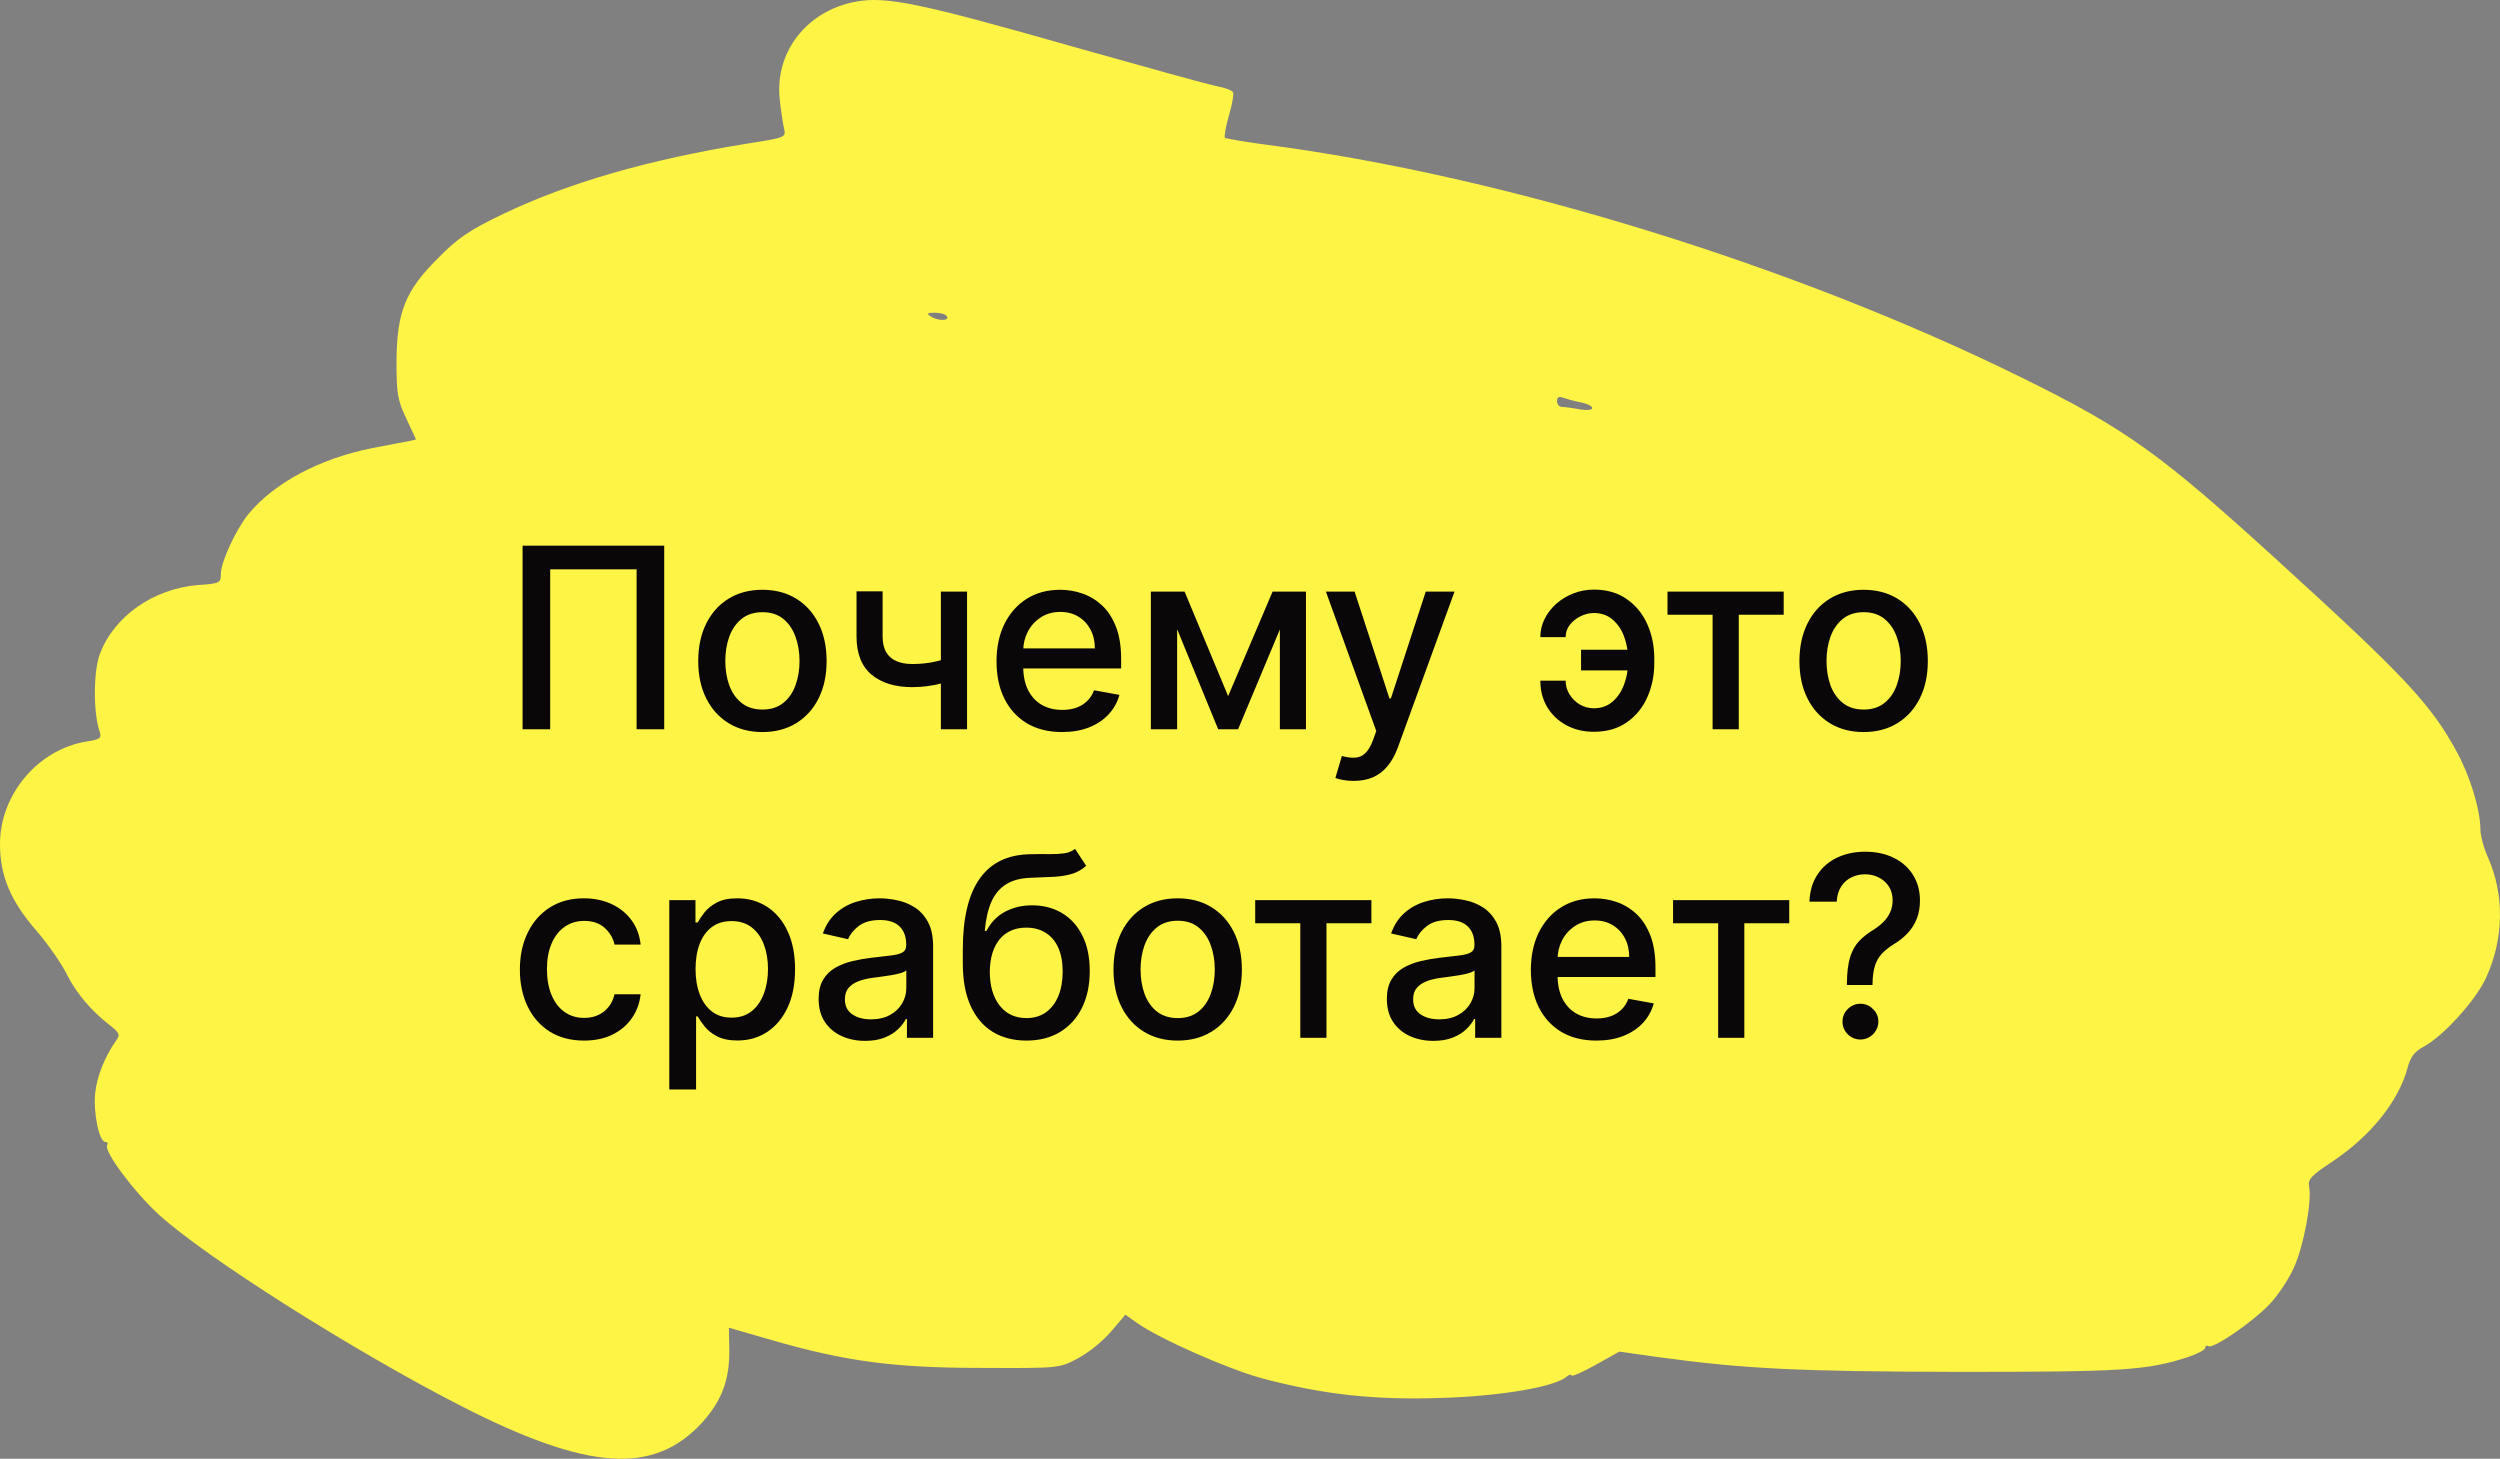
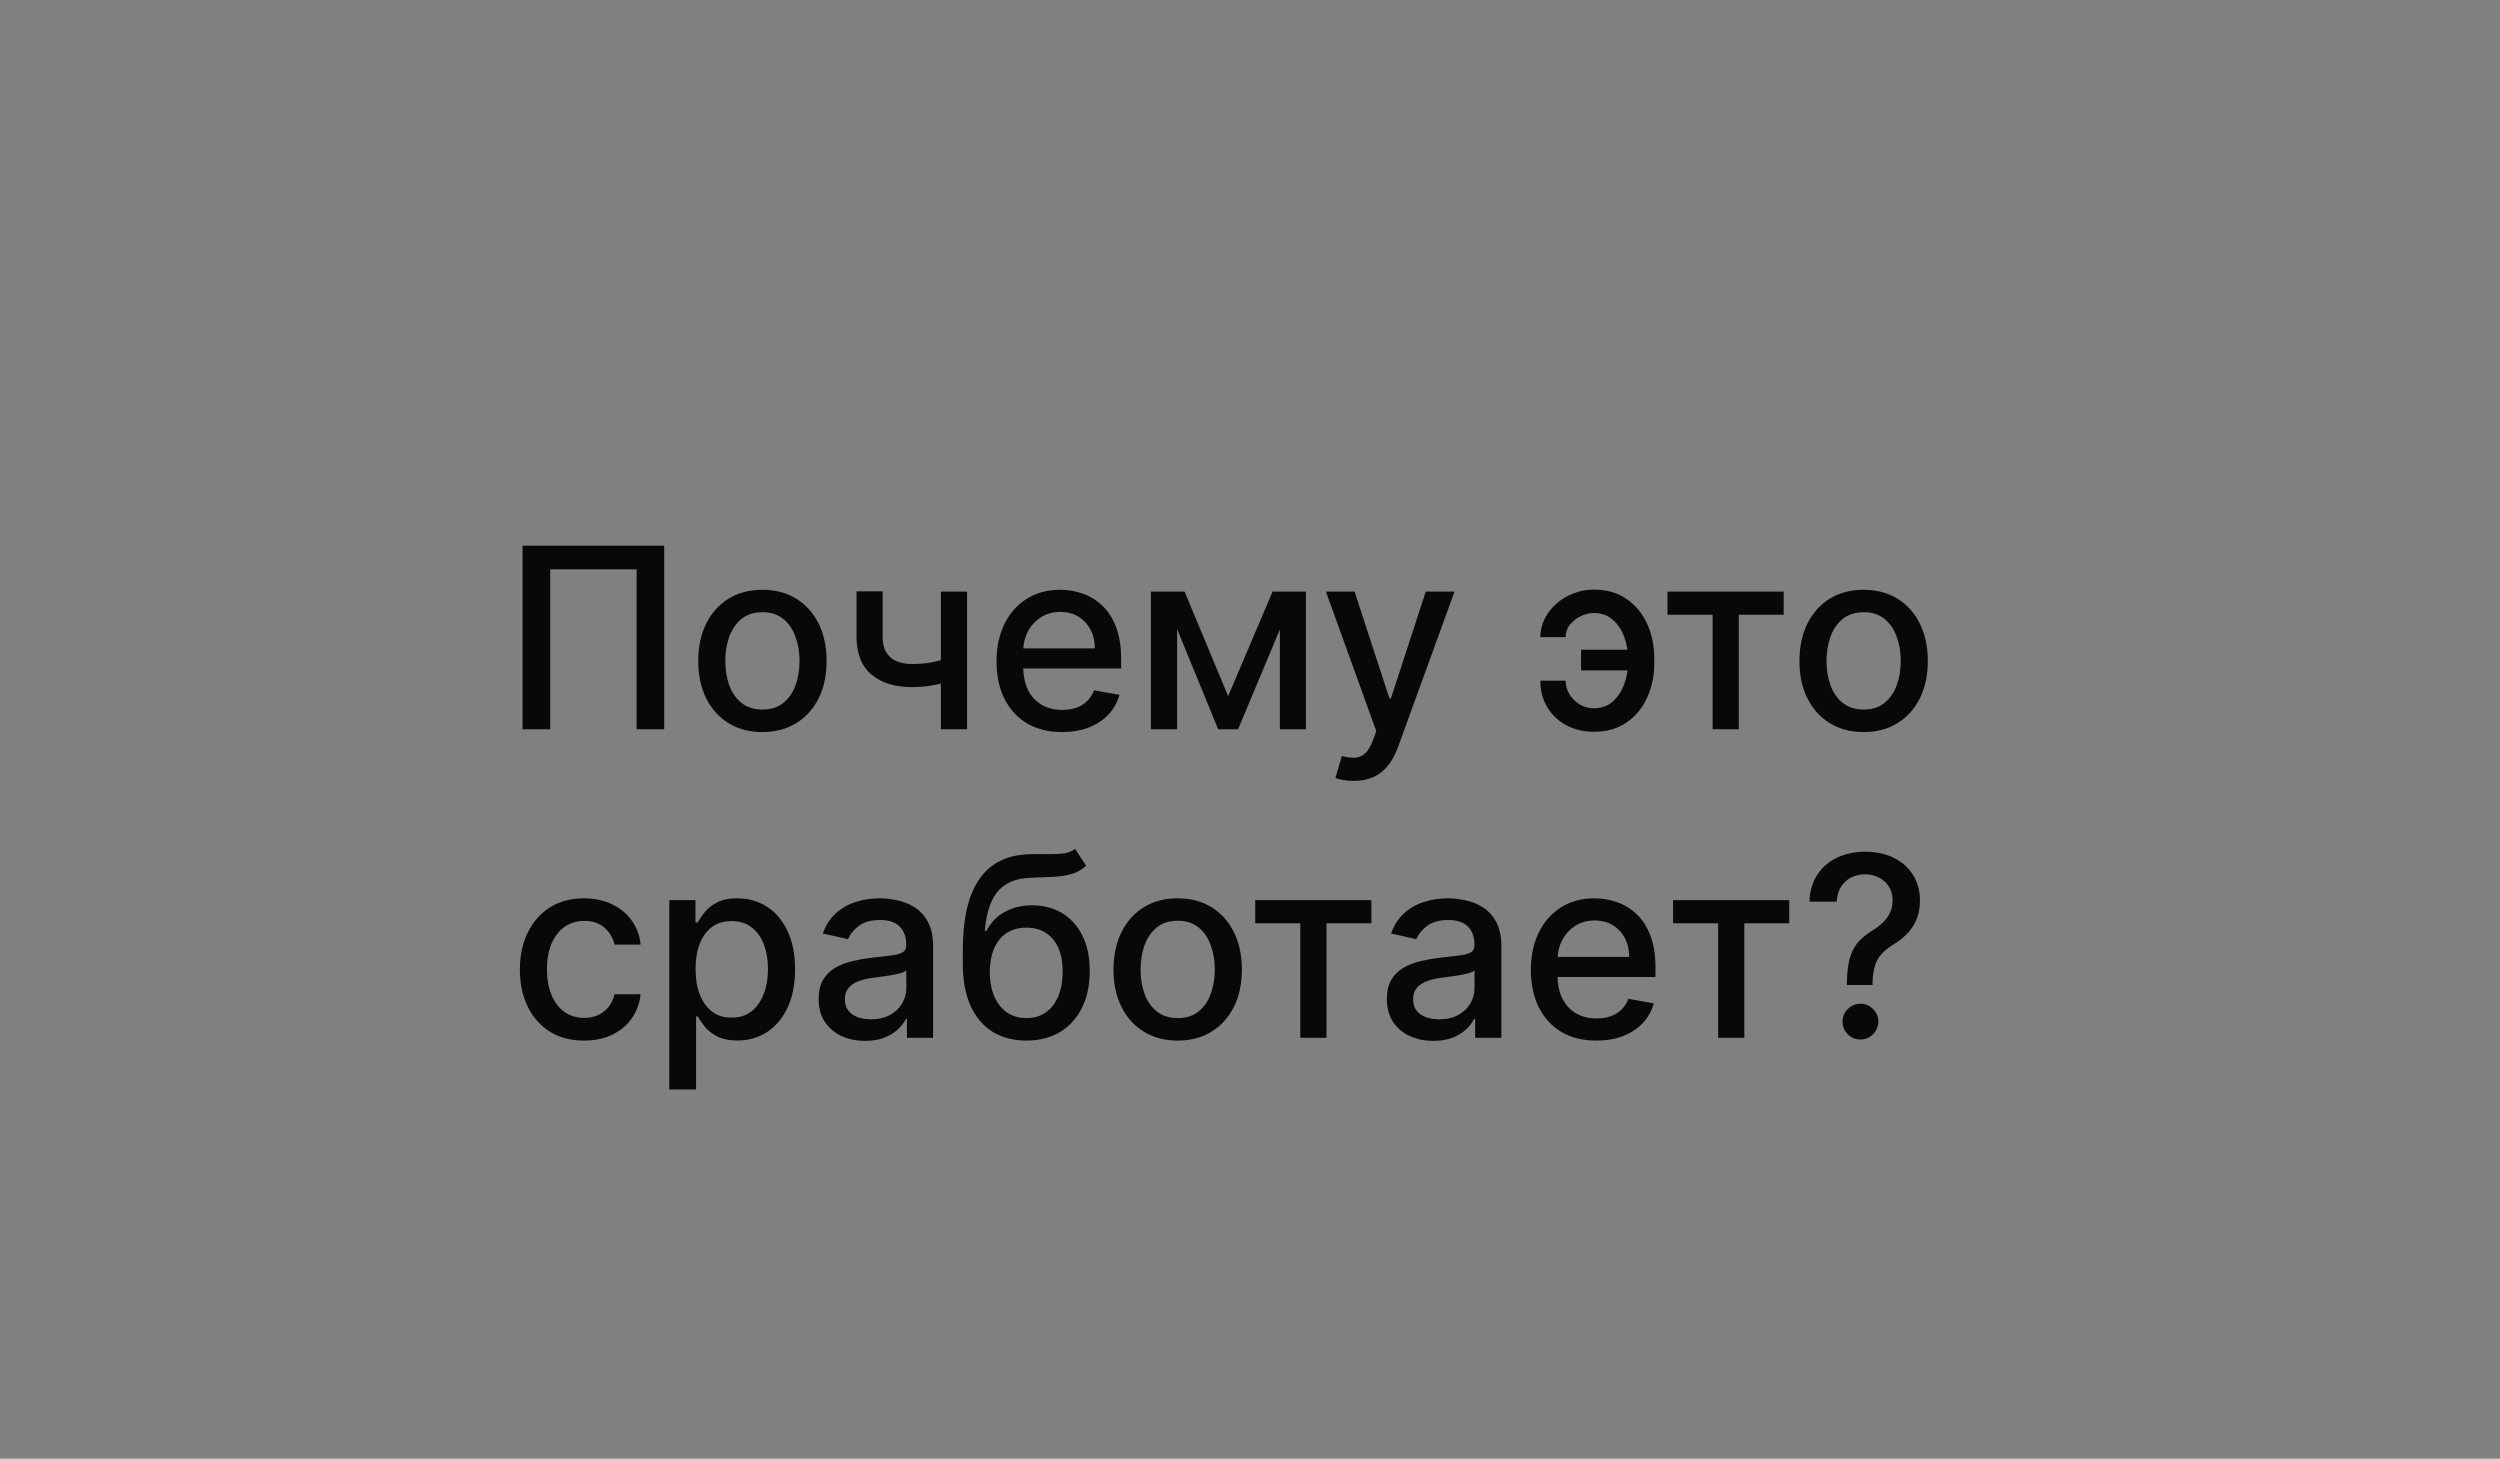
<svg xmlns="http://www.w3.org/2000/svg" viewBox="0 0 356.523 208.03" fill="none">
  <rect x="0" y="0" width="356.523" height="208.03" fill="#808080" stroke="none" />
-   <path d="M122.022 0.242C115.103 1.533 110.559 7.317 111.178 13.978C111.333 15.63 111.643 17.541 111.798 18.264C112.108 19.607 112.108 19.607 106.531 20.484C92.485 22.757 81.073 26.061 71.778 30.502C66.924 32.826 65.271 33.962 62.483 36.802C57.784 41.45 56.596 44.497 56.544 51.571C56.544 56.115 56.699 57.096 57.939 59.678L59.333 62.673L58.197 62.932C57.577 63.035 55.254 63.5 53.033 63.913C45.597 65.41 39.142 68.818 35.424 73.311C33.669 75.48 31.5 80.127 31.5 81.831C31.5 83.122 31.345 83.226 28.246 83.432C21.895 83.948 16.266 87.873 14.252 93.244C13.323 95.671 13.271 101.557 14.201 104.294C14.511 105.275 14.304 105.43 12.393 105.74C5.474 106.824 0 113.279 0 120.354C0 124.898 1.498 128.461 5.164 132.696C6.868 134.658 8.83 137.498 9.553 138.995C10.947 141.732 13.013 144.159 15.75 146.277C16.989 147.258 17.144 147.567 16.628 148.29C14.924 150.717 13.839 153.454 13.581 155.83C13.271 158.67 14.149 162.853 15.027 162.853C15.337 162.853 15.44 163.059 15.285 163.317C14.769 164.144 19.106 169.979 22.618 173.18C29.124 179.171 50.399 192.648 65.736 200.497C83.81 209.741 93.208 210.412 100.128 202.873C102.968 199.723 104.104 196.676 104 192.235L103.949 189.343L109.836 191.047C120.525 194.146 127.445 195.075 139.941 195.075C151.043 195.127 151.043 195.127 153.677 193.733C155.175 192.958 157.292 191.254 158.428 189.911L160.493 187.484L162.094 188.62C165.244 190.893 175.417 195.385 180.219 196.624C188.843 198.896 196.021 199.671 205.522 199.361C213.939 199.103 221.685 197.812 223.441 196.315C223.802 196.005 224.112 195.953 224.112 196.16C224.112 196.366 225.661 195.695 227.52 194.662L230.929 192.751L236.402 193.526C248.796 195.23 256.644 195.592 279.367 195.643C302.81 195.643 306.115 195.437 312.054 193.526C313.395 193.061 314.48 192.493 314.48 192.235C314.48 191.925 314.687 191.822 314.944 191.977C315.616 192.39 321.143 188.62 323.621 186.038C324.808 184.799 326.409 182.424 327.131 180.771C328.526 177.724 329.712 171.373 329.3 169.204C329.093 168.171 329.662 167.603 332.553 165.693C338.08 162.026 342.054 157.069 343.346 152.267C343.758 150.717 344.328 149.943 345.722 149.22C348.458 147.722 353.105 142.61 354.552 139.409C357.082 133.832 357.185 127.687 354.809 122.265C354.189 120.922 353.725 119.115 353.725 118.237C353.725 115.5 352.228 110.594 350.317 107.134C346.652 100.421 342.934 96.445 324.963 80.076C308.026 64.636 303.274 61.227 288.404 53.895C255.869 37.835 214.353 25.029 180.581 20.639C177.482 20.226 174.849 19.762 174.694 19.658C174.539 19.503 174.797 18.057 175.262 16.457C175.727 14.908 175.985 13.358 175.83 13.152C175.727 12.894 174.746 12.532 173.713 12.326C172.68 12.171 163.437 9.589 153.161 6.697C131.421 0.5 126.412 -0.584 122.022 0.242ZM135.035 45.116C135.448 45.788 133.745 45.788 132.712 45.116C132.092 44.703 132.247 44.6 133.331 44.6C134.106 44.6 134.881 44.806 135.035 45.116ZM225.3 57.355C227.624 57.819 227.675 58.749 225.352 58.387C224.267 58.181 223.028 58.026 222.718 58.026C222.357 58.026 222.047 57.664 222.047 57.2C222.047 56.632 222.305 56.477 222.976 56.735C223.441 56.89 224.474 57.2 225.3 57.355Z" fill="#FEF445" />
-   <path d="M94.723 77.819V104.001H90.785V81.194H78.461V104.001H74.524V77.819H94.723ZM108.728 104.397C106.887 104.397 105.28 103.975 103.908 103.132C102.536 102.288 101.471 101.107 100.712 99.59C99.954 98.073 99.574 96.301 99.574 94.272C99.574 92.235 99.954 90.454 100.712 88.928C101.471 87.403 102.536 86.218 103.908 85.374C105.28 84.531 106.887 84.109 108.728 84.109C110.569 84.109 112.175 84.531 113.547 85.374C114.92 86.218 115.985 87.403 116.743 88.928C117.502 90.454 117.881 92.235 117.881 94.272C117.881 96.301 117.502 98.073 116.743 99.59C115.985 101.107 114.92 102.288 113.547 103.132C112.175 103.975 110.569 104.397 108.728 104.397ZM108.74 101.188C109.934 101.188 110.922 100.873 111.706 100.242C112.491 99.612 113.07 98.772 113.445 97.724C113.829 96.676 114.02 95.521 114.02 94.259C114.02 93.006 113.829 91.856 113.445 90.808C113.07 89.751 112.491 88.903 111.706 88.263C110.922 87.624 109.934 87.305 108.74 87.305C107.539 87.305 106.542 87.624 105.749 88.263C104.965 88.903 104.381 89.751 103.998 90.808C103.623 91.856 103.435 93.006 103.435 94.259C103.435 95.521 103.623 96.676 103.998 97.724C104.381 98.772 104.965 99.612 105.749 100.242C106.542 100.873 107.539 101.188 108.74 101.188ZM137.911 84.364V104.001H134.178V84.364H137.911ZM136.287 93.479V96.778C135.699 97.016 135.077 97.23 134.421 97.417C133.764 97.596 133.074 97.737 132.35 97.839C131.625 97.941 130.871 97.992 130.087 97.992C127.658 97.992 125.727 97.4 124.296 96.215C122.864 95.022 122.148 93.198 122.148 90.744V84.326H125.868V90.744C125.868 91.673 126.038 92.427 126.379 93.006C126.72 93.586 127.206 94.012 127.837 94.285C128.467 94.558 129.217 94.694 130.087 94.694C131.237 94.694 132.298 94.587 133.27 94.374C134.25 94.153 135.256 93.854 136.287 93.479ZM151.458 104.397C149.524 104.397 147.858 103.984 146.46 103.157C145.071 102.322 143.997 101.15 143.238 99.641C142.488 98.124 142.113 96.347 142.113 94.31C142.113 92.299 142.488 90.526 143.238 88.992C143.997 87.458 145.054 86.261 146.409 85.4C147.773 84.539 149.366 84.109 151.19 84.109C152.298 84.109 153.372 84.292 154.412 84.659C155.451 85.025 156.385 85.6 157.212 86.384C158.038 87.168 158.69 88.187 159.167 89.44C159.645 90.684 159.883 92.197 159.883 93.978V95.333H144.274V92.47H156.137C156.137 91.464 155.933 90.573 155.524 89.798C155.115 89.014 154.54 88.396 153.798 87.944C153.065 87.492 152.204 87.266 151.216 87.266C150.142 87.266 149.204 87.531 148.403 88.059C147.611 88.579 146.997 89.261 146.562 90.105C146.136 90.94 145.923 91.847 145.923 92.828V95.065C145.923 96.377 146.153 97.494 146.613 98.414C147.082 99.335 147.734 100.038 148.569 100.523C149.405 101.001 150.38 101.239 151.497 101.239C152.221 101.239 152.882 101.137 153.478 100.933C154.075 100.72 154.591 100.404 155.025 99.987C155.46 99.569 155.792 99.053 156.023 98.44L159.641 99.092C159.351 100.157 158.831 101.09 158.081 101.892C157.339 102.684 156.406 103.302 155.281 103.745C154.164 104.18 152.89 104.397 151.458 104.397ZM175.144 99.271L181.485 84.364H184.783L176.563 104.001H173.725L165.671 84.364H168.931L175.144 99.271ZM167.87 84.364V104.001H164.124V84.364H167.87ZM182.521 104.001V84.364H186.241V104.001H182.521ZM193.048 111.365C192.477 111.365 191.958 111.318 191.489 111.224C191.02 111.139 190.671 111.045 190.441 110.943L191.361 107.811C192.06 107.998 192.682 108.079 193.227 108.053C193.773 108.028 194.254 107.823 194.672 107.44C195.098 107.056 195.473 106.43 195.797 105.56L196.27 104.257L189.085 84.364H193.176L198.149 99.603H198.354L203.327 84.364H207.431L199.338 106.622C198.963 107.644 198.486 108.509 197.906 109.217C197.327 109.933 196.636 110.47 195.835 110.828C195.034 111.185 194.105 111.365 193.048 111.365ZM227.3 87.42C226.636 87.428 225.996 87.586 225.383 87.893C224.769 88.2 224.262 88.609 223.861 89.12C223.469 89.631 223.273 90.211 223.273 90.859H219.668C219.668 89.938 219.873 89.069 220.282 88.251C220.691 87.433 221.249 86.712 221.957 86.09C222.664 85.468 223.478 84.978 224.398 84.62C225.319 84.262 226.286 84.083 227.3 84.083C229.15 84.083 230.714 84.535 231.992 85.438C233.279 86.333 234.255 87.526 234.92 89.018C235.584 90.501 235.917 92.129 235.917 93.901V94.54C235.917 96.313 235.584 97.945 234.92 99.437C234.255 100.928 233.279 102.122 231.992 103.016C230.714 103.911 229.15 104.359 227.3 104.359C225.817 104.359 224.501 104.043 223.35 103.413C222.199 102.782 221.296 101.921 220.64 100.83C219.992 99.731 219.668 98.478 219.668 97.072H223.273C223.273 97.771 223.457 98.419 223.823 99.015C224.189 99.612 224.675 100.093 225.28 100.46C225.894 100.817 226.567 101.001 227.3 101.009C228.4 101.001 229.307 100.668 230.023 100.012C230.748 99.356 231.285 98.533 231.634 97.545C231.992 96.548 232.171 95.546 232.171 94.54V93.901C232.171 92.853 231.992 91.835 231.634 90.846C231.285 89.857 230.748 89.043 230.023 88.404C229.307 87.757 228.4 87.428 227.3 87.42ZM233.513 92.661V95.602H225.472V92.661H233.513ZM237.802 87.663V84.364H254.37V87.663H247.966V104.001H244.233V87.663H237.802ZM265.771 104.397C263.929 104.397 262.323 103.975 260.951 103.132C259.58 102.288 258.513 101.107 257.756 99.59C256.996 98.073 256.616 96.301 256.616 94.272C256.616 92.235 256.996 90.454 257.756 88.928C258.513 87.403 259.58 86.218 260.951 85.374C262.323 84.531 263.929 84.109 265.771 84.109C267.612 84.109 269.218 84.531 270.59 85.374C271.962 86.218 273.028 87.403 273.785 88.928C274.545 90.454 274.925 92.235 274.925 94.272C274.925 96.301 274.545 98.073 273.785 99.59C273.028 101.107 271.962 102.288 270.59 103.132C269.218 103.975 267.612 104.397 265.771 104.397ZM265.783 101.188C266.977 101.188 267.964 100.873 268.749 100.242C269.533 99.612 270.113 98.772 270.488 97.724C270.872 96.676 271.062 95.521 271.062 94.259C271.062 93.006 270.872 91.856 270.488 90.808C270.113 89.751 269.533 88.903 268.749 88.263C267.964 87.624 266.977 87.305 265.783 87.305C264.581 87.305 263.585 87.624 262.793 88.263C262.008 88.903 261.423 89.751 261.041 90.808C260.666 91.856 260.479 93.006 260.479 94.259C260.479 95.521 260.666 96.676 261.041 97.724C261.423 98.772 262.008 99.612 262.793 100.242C263.585 100.873 264.581 101.188 265.783 101.188ZM83.292 148.397C81.392 148.397 79.755 147.967 78.383 147.106C77.019 146.237 75.971 145.039 75.238 143.514C74.505 141.988 74.139 140.241 74.139 138.272C74.139 136.278 74.514 134.518 75.264 132.992C76.014 131.458 77.071 130.261 78.434 129.4C79.798 128.539 81.404 128.109 83.254 128.109C84.745 128.109 86.075 128.386 87.242 128.94C88.41 129.485 89.352 130.252 90.068 131.241C90.792 132.229 91.223 133.384 91.359 134.705H87.639C87.434 133.785 86.966 132.992 86.233 132.328C85.508 131.663 84.536 131.33 83.318 131.33C82.252 131.33 81.319 131.612 80.518 132.174C79.725 132.728 79.108 133.521 78.664 134.552C78.221 135.575 78 136.785 78 138.183C78 139.615 78.217 140.85 78.652 141.89C79.086 142.93 79.7 143.735 80.492 144.306C81.294 144.877 82.235 145.163 83.318 145.163C84.042 145.163 84.699 145.031 85.286 144.766C85.883 144.494 86.382 144.106 86.782 143.603C87.191 143.1 87.477 142.495 87.639 141.788H91.359C91.223 143.058 90.809 144.191 90.119 145.188C89.429 146.186 88.504 146.97 87.345 147.541C86.194 148.112 84.843 148.397 83.292 148.397ZM95.447 155.364V128.364H99.18V131.548H99.499C99.721 131.139 100.04 130.666 100.458 130.129C100.876 129.592 101.455 129.123 102.197 128.722C102.938 128.313 103.918 128.109 105.137 128.109C106.722 128.109 108.137 128.509 109.381 129.311C110.626 130.112 111.601 131.267 112.309 132.775C113.025 134.283 113.383 136.099 113.383 138.221C113.383 140.343 113.029 142.163 112.322 143.68C111.614 145.188 110.643 146.352 109.407 147.17C108.171 147.979 106.76 148.384 105.175 148.384C103.982 148.384 103.006 148.184 102.248 147.784C101.498 147.383 100.91 146.914 100.483 146.377C100.057 145.84 99.729 145.363 99.499 144.945H99.269V155.364H95.447ZM99.192 138.183C99.192 139.563 99.393 140.774 99.793 141.813C100.194 142.853 100.773 143.667 101.532 144.255C102.29 144.835 103.219 145.125 104.319 145.125C105.461 145.125 106.415 144.822 107.182 144.217C107.949 143.603 108.529 142.772 108.921 141.724C109.322 140.676 109.522 139.495 109.522 138.183C109.522 136.887 109.326 135.724 108.934 134.693C108.55 133.661 107.971 132.847 107.195 132.251C106.428 131.654 105.469 131.356 104.319 131.356C103.211 131.356 102.273 131.641 101.506 132.212C100.748 132.784 100.172 133.58 99.78 134.603C99.388 135.626 99.192 136.819 99.192 138.183ZM123.38 148.436C122.136 148.436 121.011 148.205 120.005 147.745C118.999 147.276 118.202 146.599 117.614 145.713C117.035 144.826 116.745 143.739 116.745 142.452C116.745 141.345 116.958 140.433 117.384 139.717C117.81 139.001 118.386 138.434 119.11 138.017C119.834 137.599 120.644 137.284 121.539 137.07C122.434 136.857 123.346 136.695 124.275 136.585C125.451 136.448 126.405 136.338 127.138 136.252C127.871 136.158 128.404 136.009 128.736 135.805C129.069 135.6 129.235 135.268 129.235 134.808V134.718C129.235 133.602 128.92 132.737 128.289 132.123C127.667 131.509 126.738 131.203 125.502 131.203C124.215 131.203 123.201 131.488 122.459 132.059C121.726 132.621 121.219 133.248 120.938 133.938L117.346 133.12C117.772 131.927 118.394 130.964 119.212 130.231C120.039 129.489 120.989 128.953 122.063 128.62C123.137 128.279 124.266 128.109 125.451 128.109C126.235 128.109 127.066 128.203 127.944 128.39C128.83 128.569 129.657 128.901 130.424 129.387C131.2 129.873 131.834 130.568 132.329 131.471C132.823 132.366 133.07 133.529 133.07 134.961V148.001H129.337V145.316H129.184C128.937 145.811 128.566 146.296 128.072 146.774C127.577 147.251 126.942 147.647 126.167 147.962C125.391 148.278 124.462 148.436 123.38 148.436ZM124.211 145.367C125.268 145.367 126.171 145.158 126.921 144.741C127.68 144.323 128.255 143.778 128.647 143.105C129.048 142.423 129.248 141.694 129.248 140.918V138.387C129.111 138.523 128.847 138.651 128.455 138.771C128.072 138.881 127.633 138.979 127.138 139.065C126.644 139.142 126.163 139.214 125.694 139.282C125.225 139.342 124.833 139.393 124.518 139.436C123.776 139.529 123.099 139.687 122.485 139.909C121.88 140.13 121.394 140.45 121.028 140.867C120.67 141.276 120.491 141.822 120.491 142.504C120.491 143.45 120.84 144.166 121.539 144.651C122.238 145.129 123.129 145.367 124.211 145.367ZM153.311 121.052L154.896 123.468C154.308 124.005 153.639 124.389 152.889 124.619C152.147 124.84 151.291 124.981 150.319 125.041C149.348 125.092 148.235 125.139 146.983 125.181C145.568 125.224 144.404 125.531 143.493 126.102C142.581 126.664 141.877 127.499 141.383 128.607C140.897 129.707 140.582 131.087 140.437 132.749H140.68C141.319 131.531 142.206 130.619 143.339 130.014C144.481 129.409 145.764 129.106 147.187 129.106C148.772 129.106 150.183 129.468 151.419 130.193C152.654 130.917 153.626 131.978 154.333 133.376C155.049 134.765 155.407 136.465 155.407 138.477C155.407 140.514 155.032 142.274 154.282 143.757C153.541 145.239 152.493 146.386 151.137 147.195C149.791 147.997 148.201 148.397 146.369 148.397C144.537 148.397 142.938 147.984 141.575 147.157C140.22 146.322 139.167 145.086 138.417 143.45C137.676 141.813 137.305 139.793 137.305 137.39V135.447C137.305 130.955 138.106 127.576 139.708 125.309C141.311 123.042 143.706 121.879 146.893 121.819C147.924 121.793 148.845 121.789 149.654 121.806C150.464 121.815 151.171 121.776 151.777 121.691C152.39 121.597 152.902 121.384 153.311 121.052ZM146.382 145.188C147.447 145.188 148.363 144.92 149.13 144.383C149.906 143.838 150.502 143.066 150.92 142.069C151.338 141.072 151.546 139.896 151.546 138.541C151.546 137.211 151.338 136.082 150.92 135.153C150.502 134.224 149.906 133.516 149.13 133.031C148.355 132.536 147.426 132.289 146.343 132.289C145.542 132.289 144.826 132.43 144.196 132.711C143.565 132.984 143.024 133.389 142.572 133.926C142.129 134.463 141.784 135.119 141.537 135.894C141.298 136.661 141.17 137.544 141.153 138.541C141.153 140.569 141.617 142.184 142.546 143.386C143.484 144.588 144.762 145.188 146.382 145.188ZM167.948 148.397C166.108 148.397 164.501 147.975 163.129 147.131C161.757 146.288 160.691 145.108 159.933 143.59C159.174 142.073 158.795 140.301 158.795 138.272C158.795 136.235 159.174 134.454 159.933 132.929C160.691 131.403 161.757 130.218 163.129 129.375C164.501 128.531 166.108 128.109 167.948 128.109C169.789 128.109 171.396 128.531 172.768 129.375C174.14 130.218 175.206 131.403 175.964 132.929C176.723 134.454 177.102 136.235 177.102 138.272C177.102 140.301 176.723 142.073 175.964 143.59C175.206 145.108 174.14 146.288 172.768 147.131C171.396 147.975 169.789 148.397 167.948 148.397ZM167.961 145.188C169.154 145.188 170.143 144.873 170.927 144.242C171.711 143.612 172.291 142.772 172.666 141.724C173.049 140.676 173.241 139.521 173.241 138.259C173.241 137.006 173.049 135.856 172.666 134.808C172.291 133.751 171.711 132.903 170.927 132.264C170.143 131.624 169.154 131.305 167.961 131.305C166.759 131.305 165.762 131.624 164.97 132.264C164.186 132.903 163.602 133.751 163.218 134.808C162.843 135.856 162.656 137.006 162.656 138.259C162.656 139.521 162.843 140.676 163.218 141.724C163.602 142.772 164.186 143.612 164.97 144.242C165.762 144.873 166.759 145.188 167.961 145.188ZM179.003 131.663V128.364H195.572V131.663H189.167V148.001H185.434V131.663H179.003ZM204.415 148.436C203.171 148.436 202.046 148.205 201.04 147.745C200.035 147.276 199.238 146.599 198.649 145.713C198.07 144.826 197.78 143.739 197.78 142.452C197.78 141.345 197.993 140.433 198.419 139.717C198.846 139.001 199.421 138.434 200.145 138.017C200.87 137.599 201.679 137.284 202.574 137.07C203.469 136.857 204.381 136.695 205.31 136.585C206.486 136.448 207.441 136.338 208.174 136.252C208.907 136.158 209.439 136.009 209.772 135.805C210.104 135.6 210.27 135.268 210.27 134.808V134.718C210.27 133.602 209.955 132.737 209.324 132.123C208.702 131.509 207.773 131.203 206.537 131.203C205.25 131.203 204.236 131.488 203.495 132.059C202.762 132.621 202.255 133.248 201.973 133.938L198.381 133.12C198.807 131.927 199.429 130.964 200.248 130.231C201.074 129.489 202.024 128.953 203.098 128.62C204.172 128.279 205.301 128.109 206.486 128.109C207.27 128.109 208.101 128.203 208.979 128.39C209.865 128.569 210.692 128.901 211.459 129.387C212.235 129.873 212.87 130.568 213.364 131.471C213.858 132.366 214.106 133.529 214.106 134.961V148.001H210.372V145.316H210.219C209.972 145.811 209.601 146.296 209.107 146.774C208.613 147.251 207.978 147.647 207.202 147.962C206.426 148.278 205.498 148.436 204.415 148.436ZM205.246 145.367C206.303 145.367 207.206 145.158 207.956 144.741C208.715 144.323 209.29 143.778 209.682 143.105C210.083 142.423 210.283 141.694 210.283 140.918V138.387C210.147 138.523 209.882 138.651 209.49 138.771C209.107 138.881 208.668 138.979 208.174 139.065C207.679 139.142 207.198 139.214 206.729 139.282C206.26 139.342 205.868 139.393 205.553 139.436C204.811 139.529 204.134 139.687 203.52 139.909C202.915 140.13 202.429 140.45 202.063 140.867C201.705 141.276 201.526 141.822 201.526 142.504C201.526 143.45 201.875 144.166 202.574 144.651C203.273 145.129 204.164 145.367 205.246 145.367ZM227.66 148.397C225.725 148.397 224.059 147.984 222.661 147.157C221.272 146.322 220.198 145.15 219.44 143.641C218.69 142.124 218.315 140.348 218.315 138.311C218.315 136.299 218.69 134.527 219.44 132.992C220.198 131.458 221.255 130.261 222.61 129.4C223.974 128.539 225.567 128.109 227.391 128.109C228.499 128.109 229.573 128.292 230.613 128.658C231.653 129.025 232.586 129.6 233.413 130.384C234.239 131.168 234.891 132.187 235.369 133.44C235.846 134.684 236.085 136.197 236.085 137.978V139.333H220.475V136.47H232.339C232.339 135.464 232.134 134.573 231.725 133.798C231.316 133.014 230.741 132.396 229.999 131.944C229.266 131.492 228.406 131.267 227.417 131.267C226.343 131.267 225.406 131.531 224.604 132.059C223.812 132.579 223.198 133.261 222.764 134.105C222.337 134.94 222.124 135.847 222.124 136.828V139.065C222.124 140.377 222.355 141.494 222.815 142.414C223.283 143.335 223.935 144.038 224.77 144.524C225.606 145.001 226.582 145.239 227.698 145.239C228.423 145.239 229.083 145.137 229.68 144.933C230.276 144.72 230.792 144.404 231.227 143.987C231.661 143.569 231.994 143.053 232.224 142.44L235.842 143.092C235.552 144.157 235.032 145.09 234.282 145.892C233.54 146.684 232.607 147.302 231.482 147.745C230.366 148.18 229.092 148.397 227.66 148.397ZM238.593 131.663V128.364H255.162V131.663H248.757V148.001H245.024V131.663H238.593ZM263.385 140.471V140.228C263.402 138.643 263.56 137.381 263.857 136.444C264.164 135.507 264.599 134.748 265.161 134.168C265.726 133.589 266.403 133.06 267.195 132.583C267.707 132.259 268.167 131.897 268.576 131.497C268.984 131.096 269.308 130.636 269.546 130.116C269.786 129.596 269.905 129.021 269.905 128.39C269.905 127.631 269.726 126.975 269.368 126.421C269.011 125.867 268.534 125.441 267.937 125.143C267.347 124.836 266.693 124.683 265.968 124.683C265.311 124.683 264.684 124.819 264.089 125.092C263.492 125.365 262.997 125.791 262.605 126.37C262.213 126.941 261.988 127.678 261.928 128.582H258.041C258.1 127.048 258.488 125.752 259.205 124.696C259.919 123.63 260.866 122.825 262.043 122.279C263.227 121.734 264.536 121.461 265.968 121.461C267.534 121.461 268.909 121.755 270.083 122.343C271.26 122.923 272.172 123.737 272.819 124.785C273.476 125.825 273.803 127.039 273.803 128.428C273.803 129.383 273.656 130.244 273.356 131.011C273.058 131.769 272.631 132.447 272.079 133.043C271.532 133.64 270.877 134.168 270.11 134.629C269.386 135.08 268.796 135.549 268.346 136.035C267.902 136.521 267.577 137.096 267.375 137.761C267.17 138.426 267.057 139.248 267.042 140.228V140.471H263.385ZM265.316 148.244C264.616 148.244 264.017 147.997 263.512 147.502C263.01 147 262.758 146.394 262.758 145.687C262.758 144.988 263.01 144.391 263.512 143.897C264.017 143.394 264.616 143.143 265.316 143.143C266.005 143.143 266.603 143.394 267.105 143.897C267.617 144.391 267.872 144.988 267.872 145.687C267.872 146.156 267.752 146.586 267.514 146.978C267.285 147.362 266.977 147.668 266.593 147.898C266.21 148.129 265.783 148.244 265.316 148.244Z" fill="#0A0708" />
+   <path d="M94.723 77.819V104.001H90.785V81.194H78.461V104.001H74.524V77.819H94.723ZM108.728 104.397C106.887 104.397 105.28 103.975 103.908 103.132C102.536 102.288 101.471 101.107 100.712 99.59C99.954 98.073 99.574 96.301 99.574 94.272C99.574 92.235 99.954 90.454 100.712 88.928C101.471 87.403 102.536 86.218 103.908 85.374C105.28 84.531 106.887 84.109 108.728 84.109C110.569 84.109 112.175 84.531 113.547 85.374C114.92 86.218 115.985 87.403 116.743 88.928C117.502 90.454 117.881 92.235 117.881 94.272C117.881 96.301 117.502 98.073 116.743 99.59C115.985 101.107 114.92 102.288 113.547 103.132C112.175 103.975 110.569 104.397 108.728 104.397ZM108.74 101.188C109.934 101.188 110.922 100.873 111.706 100.242C112.491 99.612 113.07 98.772 113.445 97.724C113.829 96.676 114.02 95.521 114.02 94.259C114.02 93.006 113.829 91.856 113.445 90.808C113.07 89.751 112.491 88.903 111.706 88.263C110.922 87.624 109.934 87.305 108.74 87.305C107.539 87.305 106.542 87.624 105.749 88.263C104.965 88.903 104.381 89.751 103.998 90.808C103.623 91.856 103.435 93.006 103.435 94.259C103.435 95.521 103.623 96.676 103.998 97.724C104.381 98.772 104.965 99.612 105.749 100.242C106.542 100.873 107.539 101.188 108.74 101.188ZM137.911 84.364V104.001H134.178V84.364H137.911ZM136.287 93.479V96.778C135.699 97.016 135.077 97.23 134.421 97.417C133.764 97.596 133.074 97.737 132.35 97.839C131.625 97.941 130.871 97.992 130.087 97.992C127.658 97.992 125.727 97.4 124.296 96.215C122.864 95.022 122.148 93.198 122.148 90.744V84.326H125.868V90.744C125.868 91.673 126.038 92.427 126.379 93.006C126.72 93.586 127.206 94.012 127.837 94.285C128.467 94.558 129.217 94.694 130.087 94.694C131.237 94.694 132.298 94.587 133.27 94.374C134.25 94.153 135.256 93.854 136.287 93.479ZM151.458 104.397C149.524 104.397 147.858 103.984 146.46 103.157C145.071 102.322 143.997 101.15 143.238 99.641C142.488 98.124 142.113 96.347 142.113 94.31C142.113 92.299 142.488 90.526 143.238 88.992C143.997 87.458 145.054 86.261 146.409 85.4C147.773 84.539 149.366 84.109 151.19 84.109C152.298 84.109 153.372 84.292 154.412 84.659C155.451 85.025 156.385 85.6 157.212 86.384C158.038 87.168 158.69 88.187 159.167 89.44C159.645 90.684 159.883 92.197 159.883 93.978V95.333H144.274V92.47H156.137C156.137 91.464 155.933 90.573 155.524 89.798C155.115 89.014 154.54 88.396 153.798 87.944C153.065 87.492 152.204 87.266 151.216 87.266C150.142 87.266 149.204 87.531 148.403 88.059C147.611 88.579 146.997 89.261 146.562 90.105C146.136 90.94 145.923 91.847 145.923 92.828V95.065C145.923 96.377 146.153 97.494 146.613 98.414C147.082 99.335 147.734 100.038 148.569 100.523C149.405 101.001 150.38 101.239 151.497 101.239C152.221 101.239 152.882 101.137 153.478 100.933C154.075 100.72 154.591 100.404 155.025 99.987C155.46 99.569 155.792 99.053 156.023 98.44L159.641 99.092C159.351 100.157 158.831 101.09 158.081 101.892C157.339 102.684 156.406 103.302 155.281 103.745C154.164 104.18 152.89 104.397 151.458 104.397ZM175.144 99.271L181.485 84.364H184.783L176.563 104.001H173.725L165.671 84.364H168.931L175.144 99.271ZM167.87 84.364V104.001H164.124V84.364H167.87ZM182.521 104.001V84.364H186.241V104.001H182.521ZM193.048 111.365C192.477 111.365 191.958 111.318 191.489 111.224C191.02 111.139 190.671 111.045 190.441 110.943L191.361 107.811C192.06 107.998 192.682 108.079 193.227 108.053C193.773 108.028 194.254 107.823 194.672 107.44C195.098 107.056 195.473 106.43 195.797 105.56L196.27 104.257L189.085 84.364H193.176L198.149 99.603H198.354L203.327 84.364H207.431L199.338 106.622C198.963 107.644 198.486 108.509 197.906 109.217C197.327 109.933 196.636 110.47 195.835 110.828C195.034 111.185 194.105 111.365 193.048 111.365ZM227.3 87.42C226.636 87.428 225.996 87.586 225.383 87.893C224.769 88.2 224.262 88.609 223.861 89.12C223.469 89.631 223.273 90.211 223.273 90.859H219.668C219.668 89.938 219.873 89.069 220.282 88.251C220.691 87.433 221.249 86.712 221.957 86.09C222.664 85.468 223.478 84.978 224.398 84.62C225.319 84.262 226.286 84.083 227.3 84.083C229.15 84.083 230.714 84.535 231.992 85.438C233.279 86.333 234.255 87.526 234.92 89.018C235.584 90.501 235.917 92.129 235.917 93.901V94.54C235.917 96.313 235.584 97.945 234.92 99.437C234.255 100.928 233.279 102.122 231.992 103.016C230.714 103.911 229.15 104.359 227.3 104.359C225.817 104.359 224.501 104.043 223.35 103.413C222.199 102.782 221.296 101.921 220.64 100.83C219.992 99.731 219.668 98.478 219.668 97.072H223.273C223.273 97.771 223.457 98.419 223.823 99.015C224.189 99.612 224.675 100.093 225.28 100.46C225.894 100.817 226.567 101.001 227.3 101.009C228.4 101.001 229.307 100.668 230.023 100.012C230.748 99.356 231.285 98.533 231.634 97.545C231.992 96.548 232.171 95.546 232.171 94.54V93.901C232.171 92.853 231.992 91.835 231.634 90.846C231.285 89.857 230.748 89.043 230.023 88.404C229.307 87.757 228.4 87.428 227.3 87.42ZM233.513 92.661V95.602H225.472V92.661H233.513ZM237.802 87.663V84.364H254.37V87.663H247.966V104.001H244.233V87.663H237.802ZM265.771 104.397C263.929 104.397 262.323 103.975 260.951 103.132C259.58 102.288 258.513 101.107 257.756 99.59C256.996 98.073 256.616 96.301 256.616 94.272C256.616 92.235 256.996 90.454 257.756 88.928C258.513 87.403 259.58 86.218 260.951 85.374C262.323 84.531 263.929 84.109 265.771 84.109C267.612 84.109 269.218 84.531 270.59 85.374C271.962 86.218 273.028 87.403 273.785 88.928C274.545 90.454 274.925 92.235 274.925 94.272C274.925 96.301 274.545 98.073 273.785 99.59C273.028 101.107 271.962 102.288 270.59 103.132C269.218 103.975 267.612 104.397 265.771 104.397ZM265.783 101.188C266.977 101.188 267.964 100.873 268.749 100.242C269.533 99.612 270.113 98.772 270.488 97.724C270.872 96.676 271.062 95.521 271.062 94.259C271.062 93.006 270.872 91.856 270.488 90.808C270.113 89.751 269.533 88.903 268.749 88.263C267.964 87.624 266.977 87.305 265.783 87.305C264.581 87.305 263.585 87.624 262.793 88.263C262.008 88.903 261.423 89.751 261.041 90.808C260.666 91.856 260.479 93.006 260.479 94.259C260.479 95.521 260.666 96.676 261.041 97.724C261.423 98.772 262.008 99.612 262.793 100.242C263.585 100.873 264.581 101.188 265.783 101.188ZM83.292 148.397C81.392 148.397 79.755 147.967 78.383 147.106C77.019 146.237 75.971 145.039 75.238 143.514C74.505 141.988 74.139 140.241 74.139 138.272C74.139 136.278 74.514 134.518 75.264 132.992C76.014 131.458 77.071 130.261 78.434 129.4C79.798 128.539 81.404 128.109 83.254 128.109C84.745 128.109 86.075 128.386 87.242 128.94C88.41 129.485 89.352 130.252 90.068 131.241C90.792 132.229 91.223 133.384 91.359 134.705H87.639C87.434 133.785 86.966 132.992 86.233 132.328C85.508 131.663 84.536 131.33 83.318 131.33C82.252 131.33 81.319 131.612 80.518 132.174C79.725 132.728 79.108 133.521 78.664 134.552C78.221 135.575 78 136.785 78 138.183C78 139.615 78.217 140.85 78.652 141.89C79.086 142.93 79.7 143.735 80.492 144.306C81.294 144.877 82.235 145.163 83.318 145.163C84.042 145.163 84.699 145.031 85.286 144.766C85.883 144.494 86.382 144.106 86.782 143.603C87.191 143.1 87.477 142.495 87.639 141.788H91.359C91.223 143.058 90.809 144.191 90.119 145.188C89.429 146.186 88.504 146.97 87.345 147.541C86.194 148.112 84.843 148.397 83.292 148.397ZM95.447 155.364V128.364H99.18V131.548H99.499C99.721 131.139 100.04 130.666 100.458 130.129C100.876 129.592 101.455 129.123 102.197 128.722C102.938 128.313 103.918 128.109 105.137 128.109C106.722 128.109 108.137 128.509 109.381 129.311C110.626 130.112 111.601 131.267 112.309 132.775C113.025 134.283 113.383 136.099 113.383 138.221C113.383 140.343 113.029 142.163 112.322 143.68C111.614 145.188 110.643 146.352 109.407 147.17C108.171 147.979 106.76 148.384 105.175 148.384C103.982 148.384 103.006 148.184 102.248 147.784C101.498 147.383 100.91 146.914 100.483 146.377C100.057 145.84 99.729 145.363 99.499 144.945H99.269V155.364H95.447ZM99.192 138.183C99.192 139.563 99.393 140.774 99.793 141.813C100.194 142.853 100.773 143.667 101.532 144.255C102.29 144.835 103.219 145.125 104.319 145.125C105.461 145.125 106.415 144.822 107.182 144.217C107.949 143.603 108.529 142.772 108.921 141.724C109.322 140.676 109.522 139.495 109.522 138.183C109.522 136.887 109.326 135.724 108.934 134.693C108.55 133.661 107.971 132.847 107.195 132.251C106.428 131.654 105.469 131.356 104.319 131.356C103.211 131.356 102.273 131.641 101.506 132.212C100.748 132.784 100.172 133.58 99.78 134.603C99.388 135.626 99.192 136.819 99.192 138.183ZM123.38 148.436C122.136 148.436 121.011 148.205 120.005 147.745C118.999 147.276 118.202 146.599 117.614 145.713C117.035 144.826 116.745 143.739 116.745 142.452C116.745 141.345 116.958 140.433 117.384 139.717C117.81 139.001 118.386 138.434 119.11 138.017C119.834 137.599 120.644 137.284 121.539 137.07C122.434 136.857 123.346 136.695 124.275 136.585C125.451 136.448 126.405 136.338 127.138 136.252C127.871 136.158 128.404 136.009 128.736 135.805C129.069 135.6 129.235 135.268 129.235 134.808V134.718C129.235 133.602 128.92 132.737 128.289 132.123C127.667 131.509 126.738 131.203 125.502 131.203C124.215 131.203 123.201 131.488 122.459 132.059C121.726 132.621 121.219 133.248 120.938 133.938L117.346 133.12C117.772 131.927 118.394 130.964 119.212 130.231C120.039 129.489 120.989 128.953 122.063 128.62C123.137 128.279 124.266 128.109 125.451 128.109C126.235 128.109 127.066 128.203 127.944 128.39C128.83 128.569 129.657 128.901 130.424 129.387C131.2 129.873 131.834 130.568 132.329 131.471C132.823 132.366 133.07 133.529 133.07 134.961V148.001H129.337V145.316H129.184C128.937 145.811 128.566 146.296 128.072 146.774C127.577 147.251 126.942 147.647 126.167 147.962C125.391 148.278 124.462 148.436 123.38 148.436ZM124.211 145.367C125.268 145.367 126.171 145.158 126.921 144.741C127.68 144.323 128.255 143.778 128.647 143.105C129.048 142.423 129.248 141.694 129.248 140.918V138.387C129.111 138.523 128.847 138.651 128.455 138.771C128.072 138.881 127.633 138.979 127.138 139.065C126.644 139.142 126.163 139.214 125.694 139.282C125.225 139.342 124.833 139.393 124.518 139.436C123.776 139.529 123.099 139.687 122.485 139.909C121.88 140.13 121.394 140.45 121.028 140.867C120.67 141.276 120.491 141.822 120.491 142.504C120.491 143.45 120.84 144.166 121.539 144.651C122.238 145.129 123.129 145.367 124.211 145.367ZM153.311 121.052L154.896 123.468C154.308 124.005 153.639 124.389 152.889 124.619C152.147 124.84 151.291 124.981 150.319 125.041C149.348 125.092 148.235 125.139 146.983 125.181C145.568 125.224 144.404 125.531 143.493 126.102C142.581 126.664 141.877 127.499 141.383 128.607C140.897 129.707 140.582 131.087 140.437 132.749H140.68C141.319 131.531 142.206 130.619 143.339 130.014C144.481 129.409 145.764 129.106 147.187 129.106C148.772 129.106 150.183 129.468 151.419 130.193C152.654 130.917 153.626 131.978 154.333 133.376C155.049 134.765 155.407 136.465 155.407 138.477C155.407 140.514 155.032 142.274 154.282 143.757C153.541 145.239 152.493 146.386 151.137 147.195C149.791 147.997 148.201 148.397 146.369 148.397C144.537 148.397 142.938 147.984 141.575 147.157C140.22 146.322 139.167 145.086 138.417 143.45C137.676 141.813 137.305 139.793 137.305 137.39V135.447C137.305 130.955 138.106 127.576 139.708 125.309C141.311 123.042 143.706 121.879 146.893 121.819C147.924 121.793 148.845 121.789 149.654 121.806C150.464 121.815 151.171 121.776 151.777 121.691C152.39 121.597 152.902 121.384 153.311 121.052M146.382 145.188C147.447 145.188 148.363 144.92 149.13 144.383C149.906 143.838 150.502 143.066 150.92 142.069C151.338 141.072 151.546 139.896 151.546 138.541C151.546 137.211 151.338 136.082 150.92 135.153C150.502 134.224 149.906 133.516 149.13 133.031C148.355 132.536 147.426 132.289 146.343 132.289C145.542 132.289 144.826 132.43 144.196 132.711C143.565 132.984 143.024 133.389 142.572 133.926C142.129 134.463 141.784 135.119 141.537 135.894C141.298 136.661 141.17 137.544 141.153 138.541C141.153 140.569 141.617 142.184 142.546 143.386C143.484 144.588 144.762 145.188 146.382 145.188ZM167.948 148.397C166.108 148.397 164.501 147.975 163.129 147.131C161.757 146.288 160.691 145.108 159.933 143.59C159.174 142.073 158.795 140.301 158.795 138.272C158.795 136.235 159.174 134.454 159.933 132.929C160.691 131.403 161.757 130.218 163.129 129.375C164.501 128.531 166.108 128.109 167.948 128.109C169.789 128.109 171.396 128.531 172.768 129.375C174.14 130.218 175.206 131.403 175.964 132.929C176.723 134.454 177.102 136.235 177.102 138.272C177.102 140.301 176.723 142.073 175.964 143.59C175.206 145.108 174.14 146.288 172.768 147.131C171.396 147.975 169.789 148.397 167.948 148.397ZM167.961 145.188C169.154 145.188 170.143 144.873 170.927 144.242C171.711 143.612 172.291 142.772 172.666 141.724C173.049 140.676 173.241 139.521 173.241 138.259C173.241 137.006 173.049 135.856 172.666 134.808C172.291 133.751 171.711 132.903 170.927 132.264C170.143 131.624 169.154 131.305 167.961 131.305C166.759 131.305 165.762 131.624 164.97 132.264C164.186 132.903 163.602 133.751 163.218 134.808C162.843 135.856 162.656 137.006 162.656 138.259C162.656 139.521 162.843 140.676 163.218 141.724C163.602 142.772 164.186 143.612 164.97 144.242C165.762 144.873 166.759 145.188 167.961 145.188ZM179.003 131.663V128.364H195.572V131.663H189.167V148.001H185.434V131.663H179.003ZM204.415 148.436C203.171 148.436 202.046 148.205 201.04 147.745C200.035 147.276 199.238 146.599 198.649 145.713C198.07 144.826 197.78 143.739 197.78 142.452C197.78 141.345 197.993 140.433 198.419 139.717C198.846 139.001 199.421 138.434 200.145 138.017C200.87 137.599 201.679 137.284 202.574 137.07C203.469 136.857 204.381 136.695 205.31 136.585C206.486 136.448 207.441 136.338 208.174 136.252C208.907 136.158 209.439 136.009 209.772 135.805C210.104 135.6 210.27 135.268 210.27 134.808V134.718C210.27 133.602 209.955 132.737 209.324 132.123C208.702 131.509 207.773 131.203 206.537 131.203C205.25 131.203 204.236 131.488 203.495 132.059C202.762 132.621 202.255 133.248 201.973 133.938L198.381 133.12C198.807 131.927 199.429 130.964 200.248 130.231C201.074 129.489 202.024 128.953 203.098 128.62C204.172 128.279 205.301 128.109 206.486 128.109C207.27 128.109 208.101 128.203 208.979 128.39C209.865 128.569 210.692 128.901 211.459 129.387C212.235 129.873 212.87 130.568 213.364 131.471C213.858 132.366 214.106 133.529 214.106 134.961V148.001H210.372V145.316H210.219C209.972 145.811 209.601 146.296 209.107 146.774C208.613 147.251 207.978 147.647 207.202 147.962C206.426 148.278 205.498 148.436 204.415 148.436ZM205.246 145.367C206.303 145.367 207.206 145.158 207.956 144.741C208.715 144.323 209.29 143.778 209.682 143.105C210.083 142.423 210.283 141.694 210.283 140.918V138.387C210.147 138.523 209.882 138.651 209.49 138.771C209.107 138.881 208.668 138.979 208.174 139.065C207.679 139.142 207.198 139.214 206.729 139.282C206.26 139.342 205.868 139.393 205.553 139.436C204.811 139.529 204.134 139.687 203.52 139.909C202.915 140.13 202.429 140.45 202.063 140.867C201.705 141.276 201.526 141.822 201.526 142.504C201.526 143.45 201.875 144.166 202.574 144.651C203.273 145.129 204.164 145.367 205.246 145.367ZM227.66 148.397C225.725 148.397 224.059 147.984 222.661 147.157C221.272 146.322 220.198 145.15 219.44 143.641C218.69 142.124 218.315 140.348 218.315 138.311C218.315 136.299 218.69 134.527 219.44 132.992C220.198 131.458 221.255 130.261 222.61 129.4C223.974 128.539 225.567 128.109 227.391 128.109C228.499 128.109 229.573 128.292 230.613 128.658C231.653 129.025 232.586 129.6 233.413 130.384C234.239 131.168 234.891 132.187 235.369 133.44C235.846 134.684 236.085 136.197 236.085 137.978V139.333H220.475V136.47H232.339C232.339 135.464 232.134 134.573 231.725 133.798C231.316 133.014 230.741 132.396 229.999 131.944C229.266 131.492 228.406 131.267 227.417 131.267C226.343 131.267 225.406 131.531 224.604 132.059C223.812 132.579 223.198 133.261 222.764 134.105C222.337 134.94 222.124 135.847 222.124 136.828V139.065C222.124 140.377 222.355 141.494 222.815 142.414C223.283 143.335 223.935 144.038 224.77 144.524C225.606 145.001 226.582 145.239 227.698 145.239C228.423 145.239 229.083 145.137 229.68 144.933C230.276 144.72 230.792 144.404 231.227 143.987C231.661 143.569 231.994 143.053 232.224 142.44L235.842 143.092C235.552 144.157 235.032 145.09 234.282 145.892C233.54 146.684 232.607 147.302 231.482 147.745C230.366 148.18 229.092 148.397 227.66 148.397ZM238.593 131.663V128.364H255.162V131.663H248.757V148.001H245.024V131.663H238.593ZM263.385 140.471V140.228C263.402 138.643 263.56 137.381 263.857 136.444C264.164 135.507 264.599 134.748 265.161 134.168C265.726 133.589 266.403 133.06 267.195 132.583C267.707 132.259 268.167 131.897 268.576 131.497C268.984 131.096 269.308 130.636 269.546 130.116C269.786 129.596 269.905 129.021 269.905 128.39C269.905 127.631 269.726 126.975 269.368 126.421C269.011 125.867 268.534 125.441 267.937 125.143C267.347 124.836 266.693 124.683 265.968 124.683C265.311 124.683 264.684 124.819 264.089 125.092C263.492 125.365 262.997 125.791 262.605 126.37C262.213 126.941 261.988 127.678 261.928 128.582H258.041C258.1 127.048 258.488 125.752 259.205 124.696C259.919 123.63 260.866 122.825 262.043 122.279C263.227 121.734 264.536 121.461 265.968 121.461C267.534 121.461 268.909 121.755 270.083 122.343C271.26 122.923 272.172 123.737 272.819 124.785C273.476 125.825 273.803 127.039 273.803 128.428C273.803 129.383 273.656 130.244 273.356 131.011C273.058 131.769 272.631 132.447 272.079 133.043C271.532 133.64 270.877 134.168 270.11 134.629C269.386 135.08 268.796 135.549 268.346 136.035C267.902 136.521 267.577 137.096 267.375 137.761C267.17 138.426 267.057 139.248 267.042 140.228V140.471H263.385ZM265.316 148.244C264.616 148.244 264.017 147.997 263.512 147.502C263.01 147 262.758 146.394 262.758 145.687C262.758 144.988 263.01 144.391 263.512 143.897C264.017 143.394 264.616 143.143 265.316 143.143C266.005 143.143 266.603 143.394 267.105 143.897C267.617 144.391 267.872 144.988 267.872 145.687C267.872 146.156 267.752 146.586 267.514 146.978C267.285 147.362 266.977 147.668 266.593 147.898C266.21 148.129 265.783 148.244 265.316 148.244Z" fill="#0A0708" />
</svg>